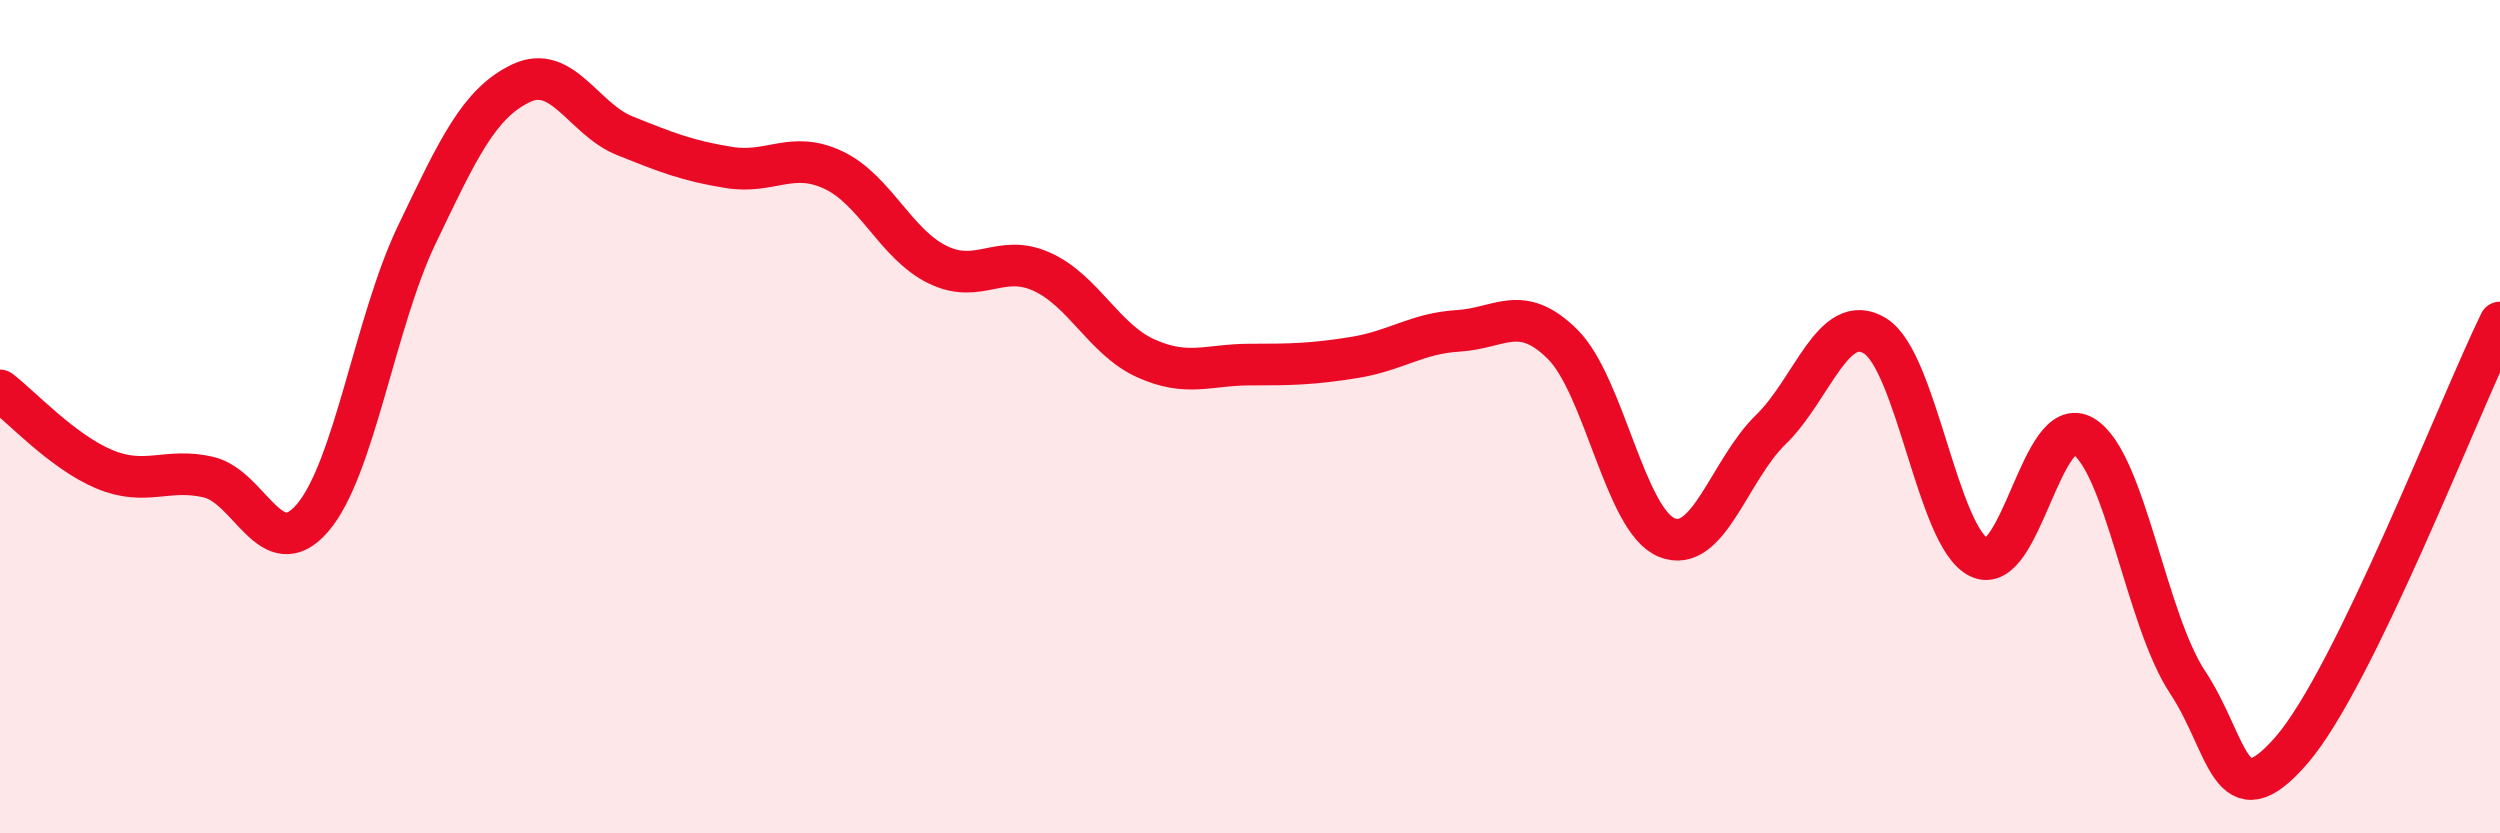
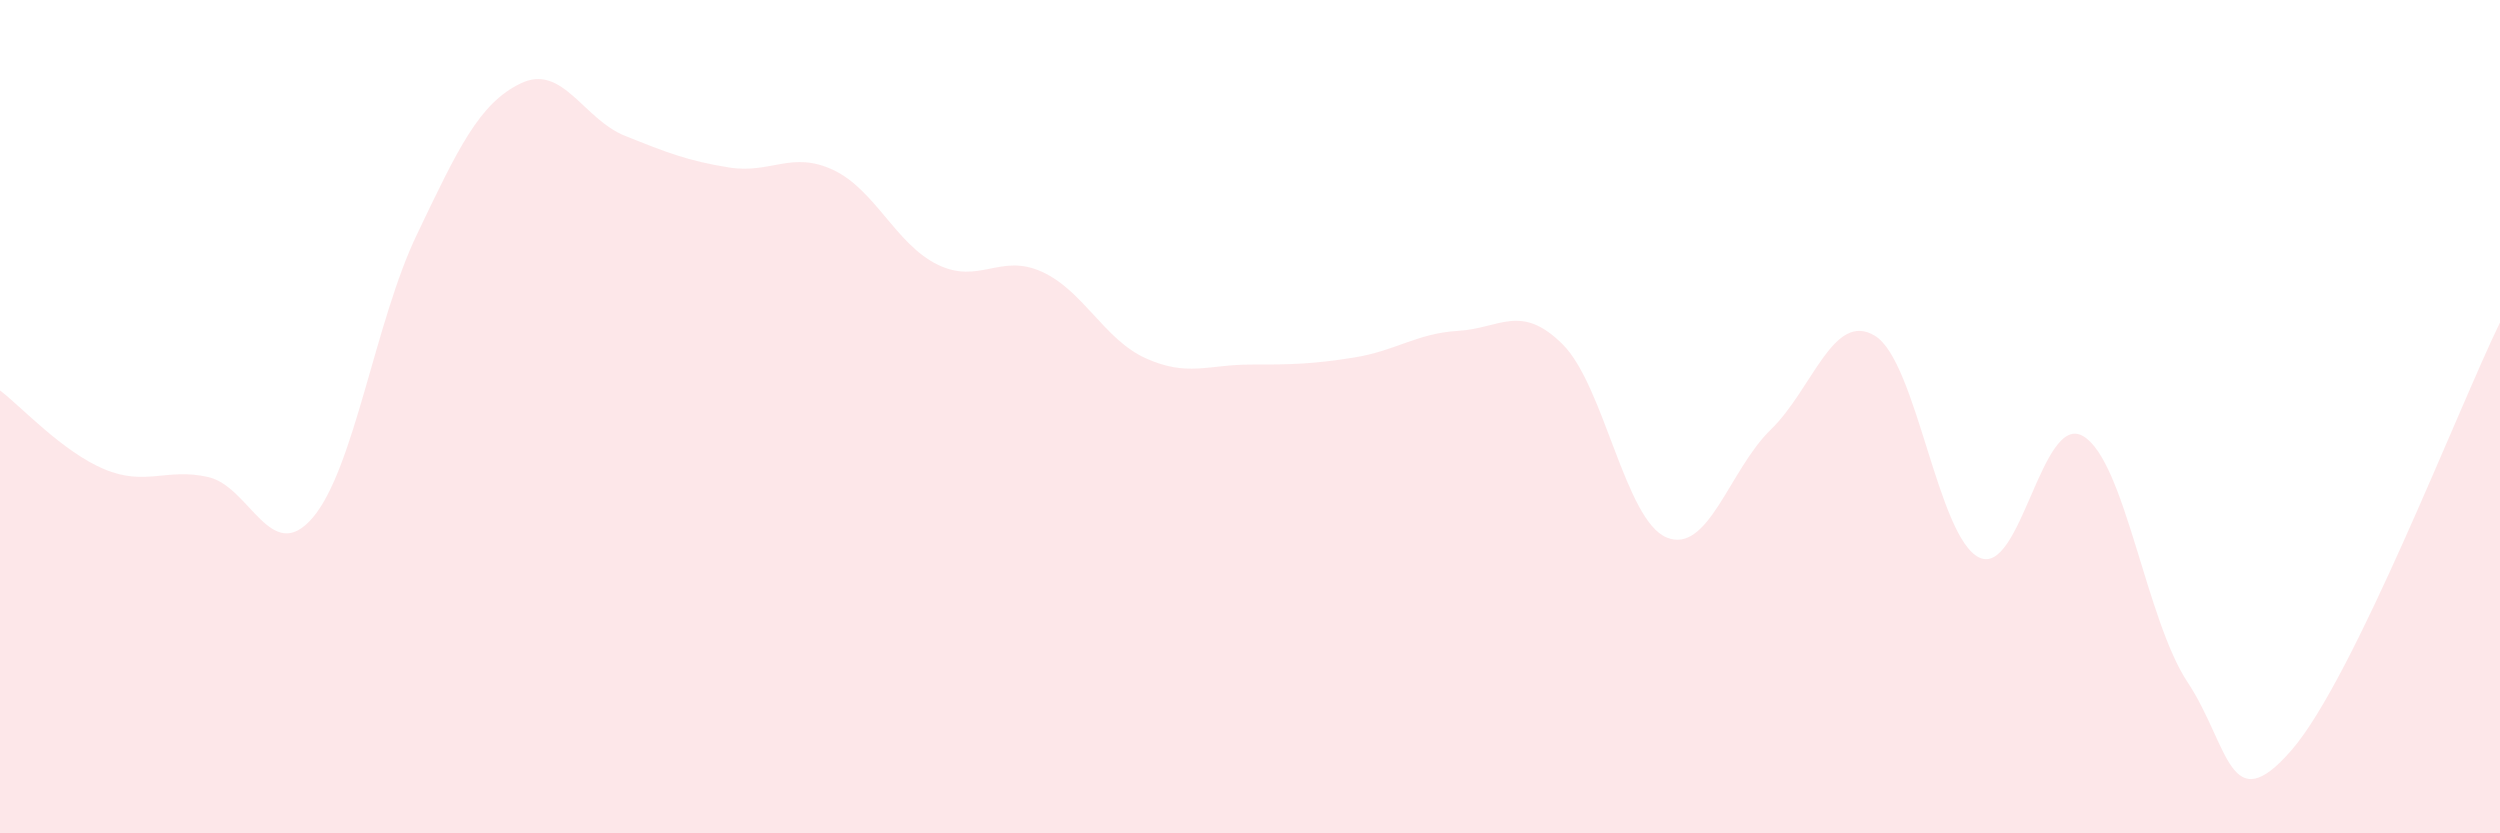
<svg xmlns="http://www.w3.org/2000/svg" width="60" height="20" viewBox="0 0 60 20">
  <path d="M 0,9.37 C 0.5,9.75 1.5,10.84 2.5,11.26 C 3.5,11.68 4,11.22 5,11.45 C 6,11.68 6.5,13.59 7.5,12.43 C 8.5,11.27 9,7.73 10,5.64 C 11,3.55 11.5,2.48 12.5,2 C 13.5,1.52 14,2.86 15,3.26 C 16,3.66 16.5,3.86 17.5,4.02 C 18.5,4.18 19,3.61 20,4.08 C 21,4.55 21.5,5.86 22.5,6.35 C 23.5,6.84 24,6.07 25,6.52 C 26,6.97 26.5,8.15 27.5,8.6 C 28.5,9.05 29,8.75 30,8.75 C 31,8.75 31.5,8.74 32.5,8.58 C 33.5,8.42 34,8 35,7.94 C 36,7.88 36.5,7.27 37.5,8.26 C 38.5,9.25 39,12.49 40,12.9 C 41,13.31 41.5,11.28 42.5,10.31 C 43.5,9.34 44,7.45 45,8.06 C 46,8.67 46.5,12.9 47.5,13.38 C 48.5,13.86 49,9.87 50,10.47 C 51,11.07 51.5,14.86 52.5,16.37 C 53.5,17.88 53.5,19.73 55,18 C 56.5,16.27 59,9.79 60,7.74L60 20L0 20Z" fill="#EB0A25" opacity="0.1" stroke-linecap="round" stroke-linejoin="round" />
-   <path d="M 0,9.37 C 0.5,9.75 1.5,10.84 2.5,11.26 C 3.5,11.68 4,11.22 5,11.45 C 6,11.68 6.5,13.59 7.5,12.43 C 8.5,11.27 9,7.73 10,5.64 C 11,3.55 11.5,2.48 12.5,2 C 13.5,1.52 14,2.86 15,3.26 C 16,3.66 16.5,3.86 17.5,4.02 C 18.5,4.18 19,3.61 20,4.08 C 21,4.55 21.5,5.86 22.5,6.35 C 23.5,6.84 24,6.07 25,6.52 C 26,6.97 26.5,8.15 27.5,8.6 C 28.5,9.05 29,8.75 30,8.75 C 31,8.75 31.5,8.74 32.5,8.58 C 33.5,8.42 34,8 35,7.94 C 36,7.88 36.5,7.27 37.5,8.26 C 38.5,9.25 39,12.49 40,12.9 C 41,13.31 41.5,11.28 42.5,10.31 C 43.5,9.34 44,7.45 45,8.06 C 46,8.67 46.5,12.9 47.5,13.38 C 48.5,13.86 49,9.87 50,10.47 C 51,11.07 51.5,14.86 52.5,16.37 C 53.5,17.88 53.5,19.73 55,18 C 56.5,16.27 59,9.79 60,7.74" stroke="#EB0A25" stroke-width="1" fill="none" stroke-linecap="round" stroke-linejoin="round" />
</svg>